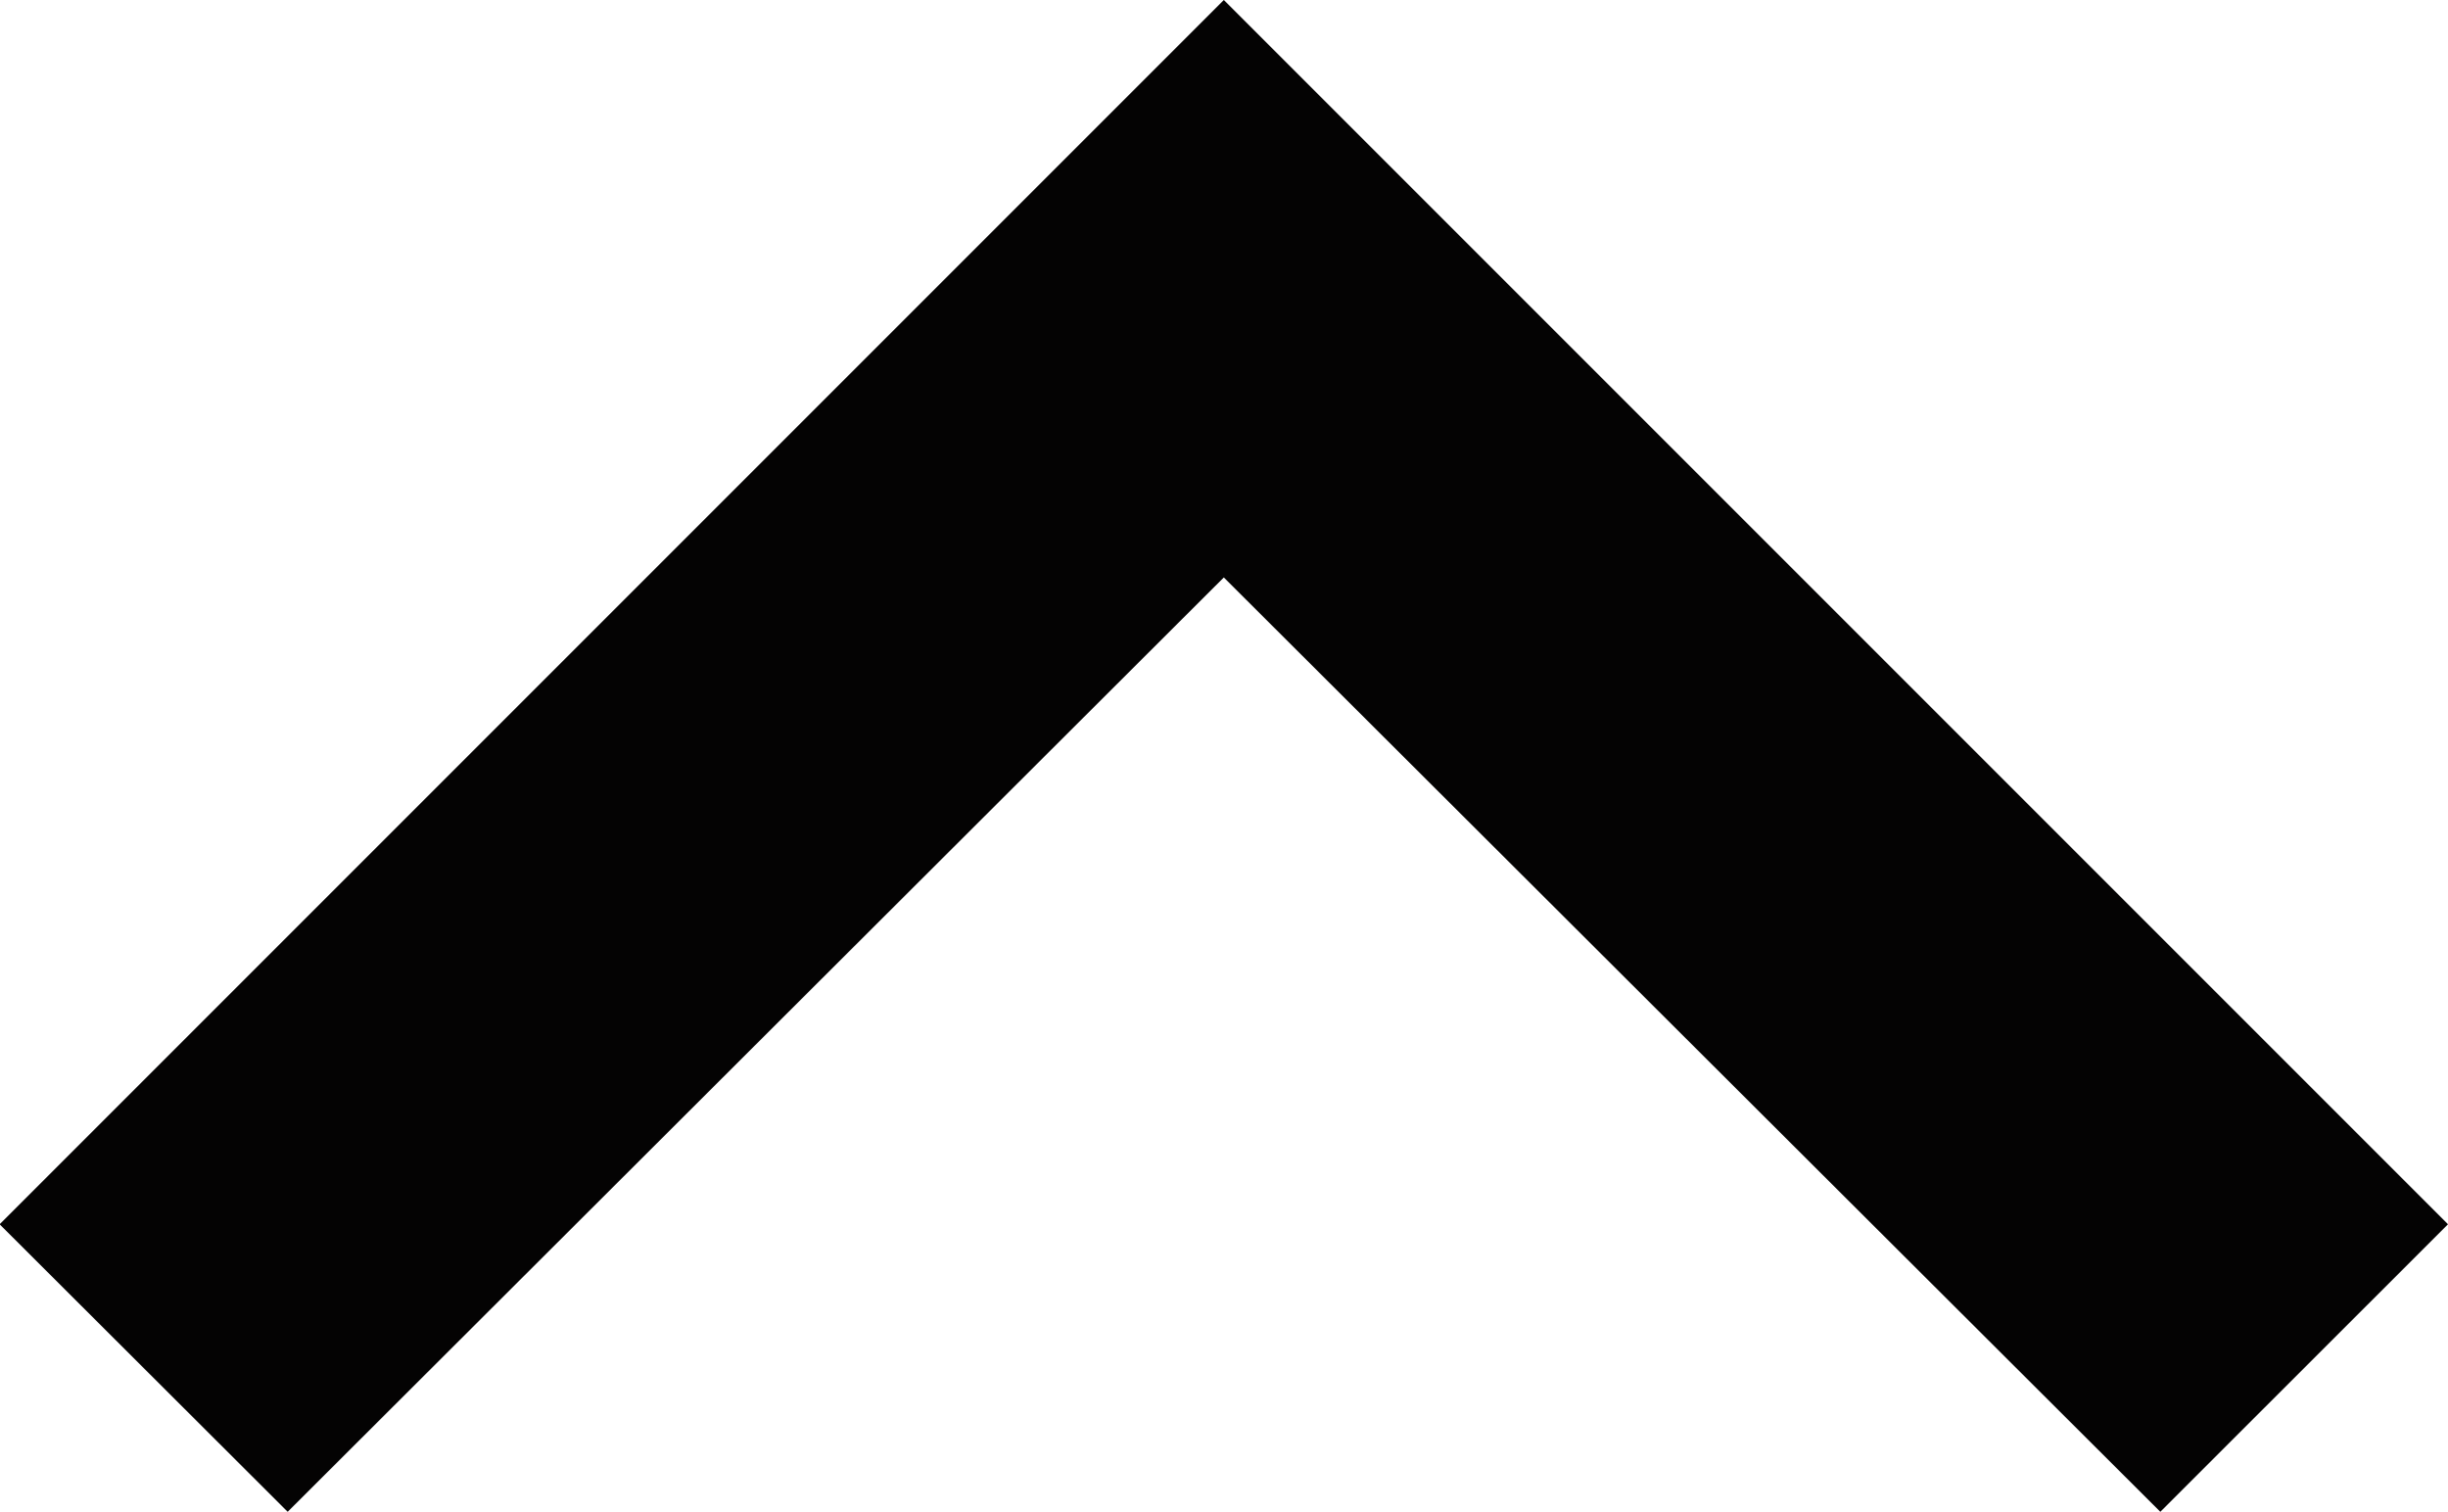
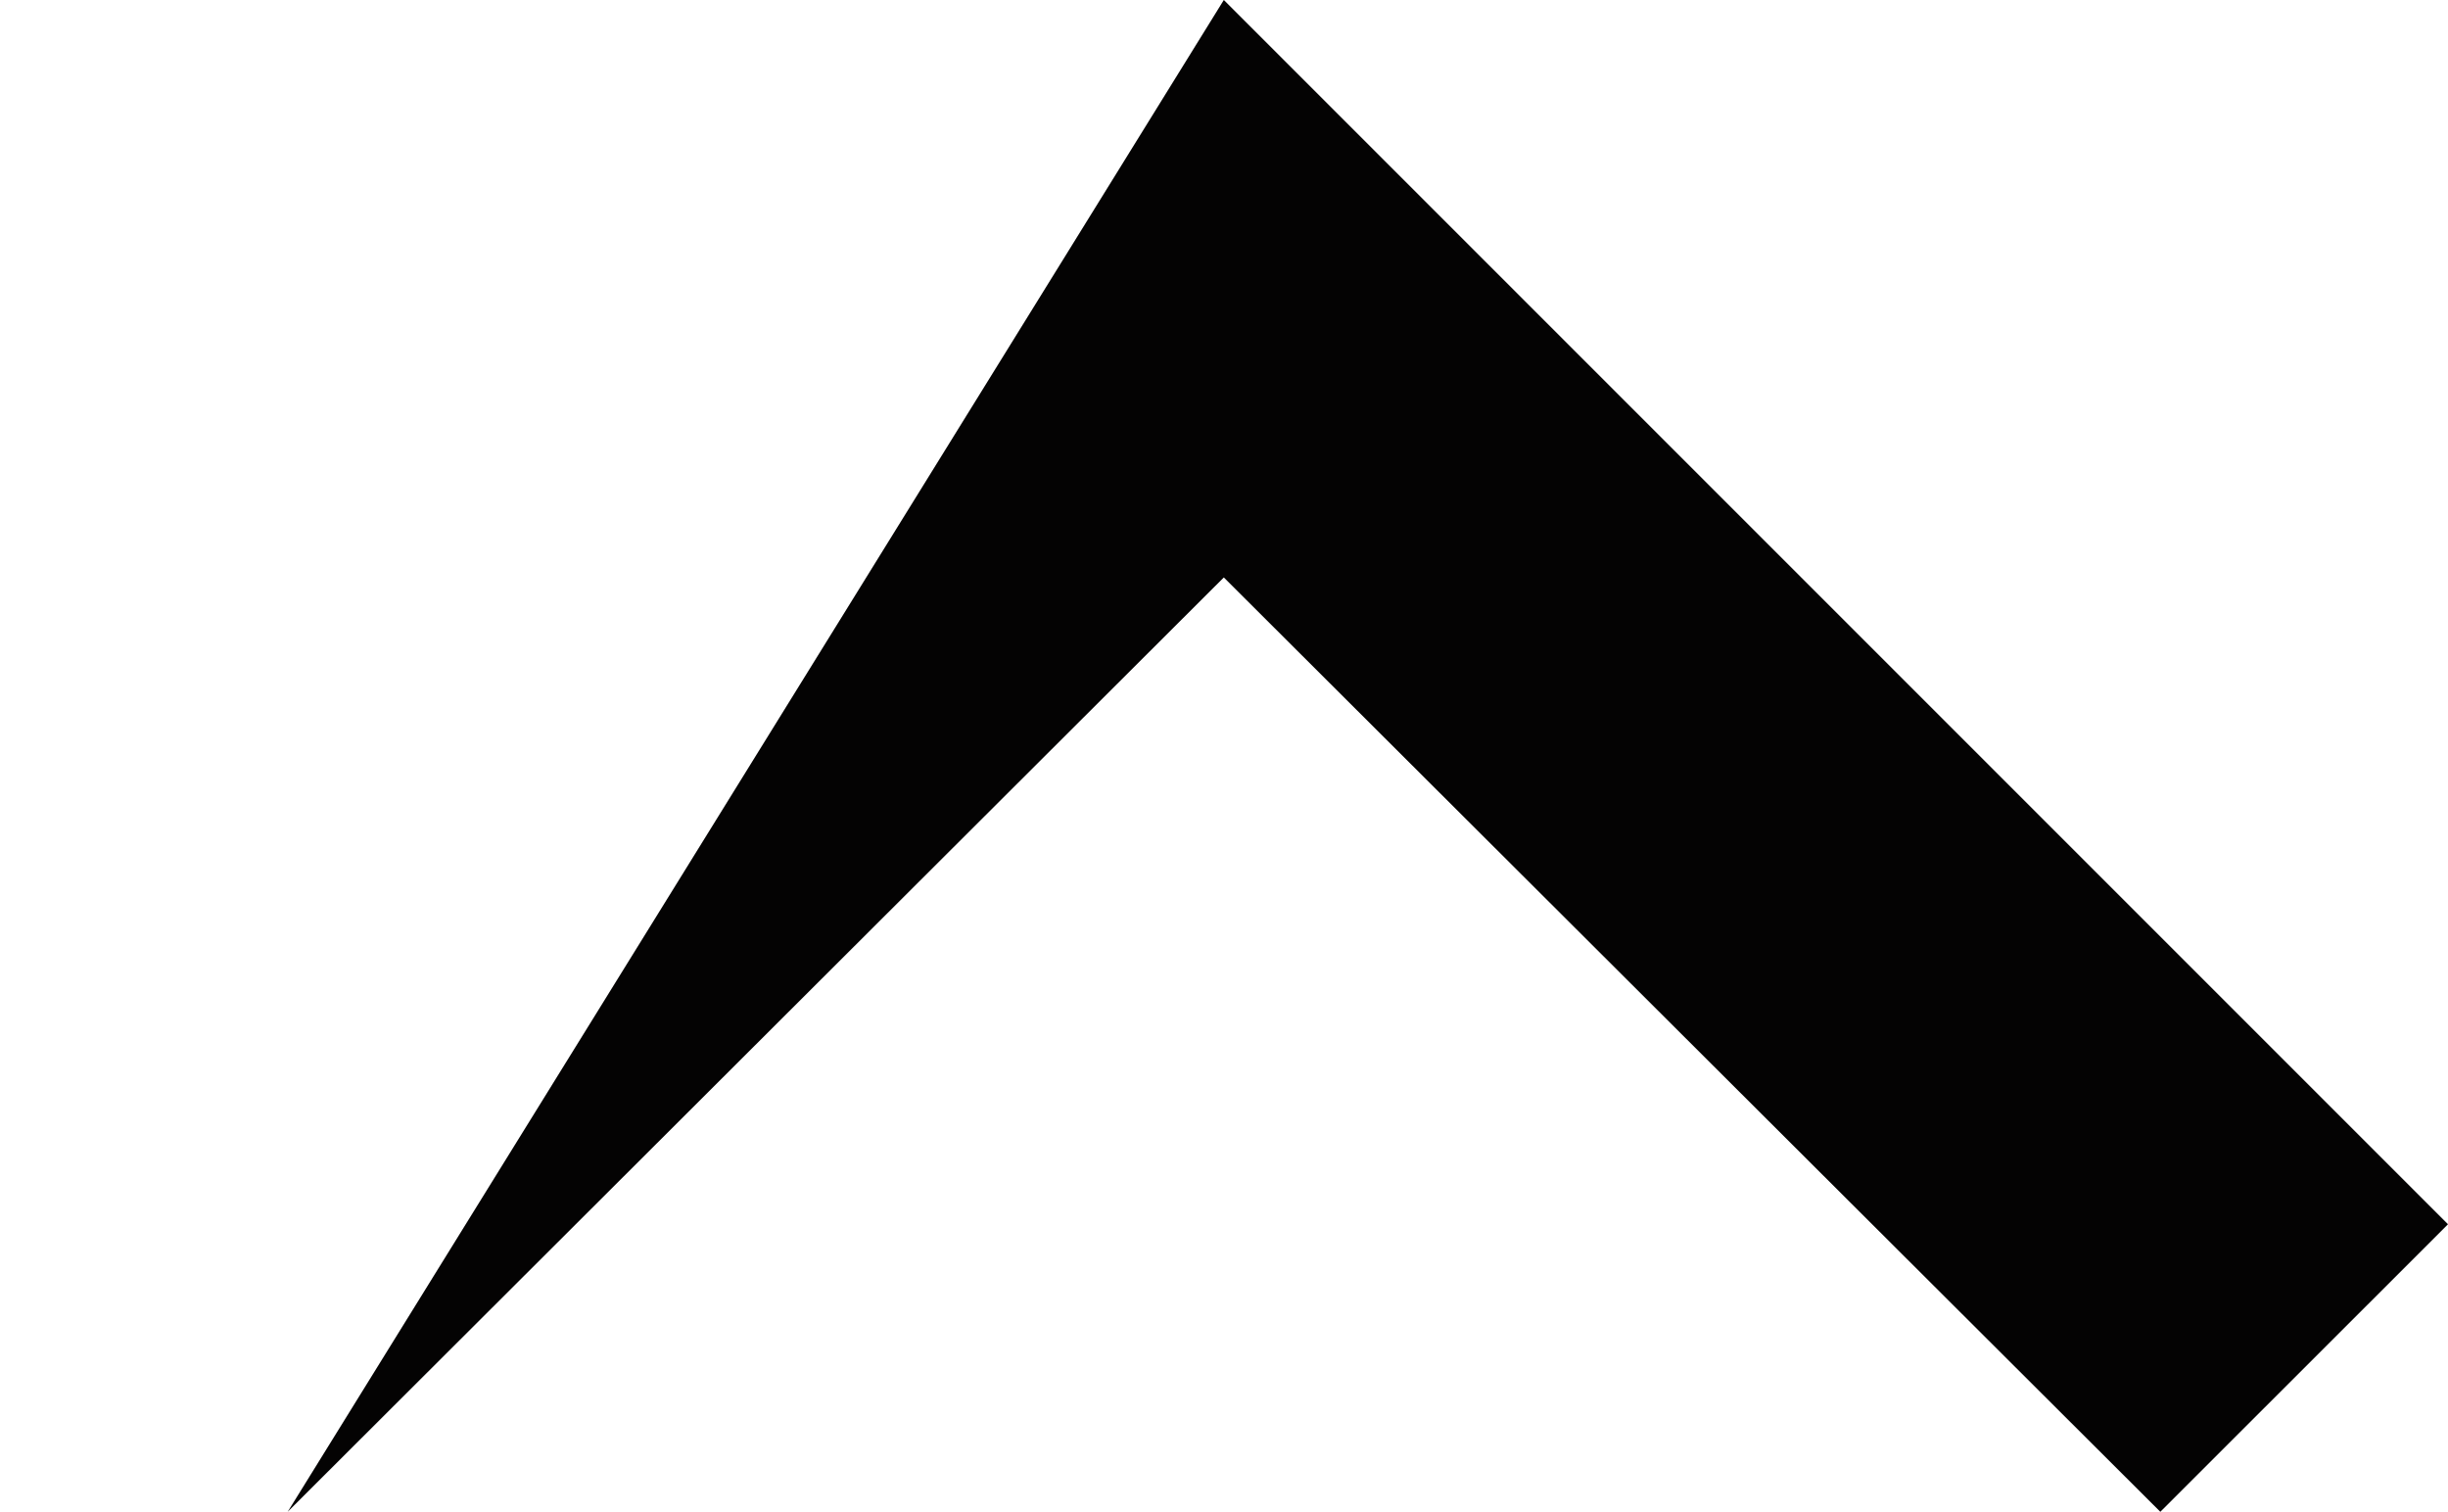
<svg xmlns="http://www.w3.org/2000/svg" width="13.198" height="8.15" viewBox="0 0 13.198 8.15">
  <g id="black-arrow" transform="translate(725.863 -10) rotate(90)">
-     <path id="ic_keyboard_arrow_right_24px" d="M8.15,11.647,3.113,6.6,8.15,1.551,6.6,0,0,6.6l6.6,6.6Z" transform="translate(10 712.665)" fill="#040303" />
+     <path id="ic_keyboard_arrow_right_24px" d="M8.15,11.647,3.113,6.6,8.15,1.551,6.6,0,0,6.6Z" transform="translate(10 712.665)" fill="#040303" />
  </g>
</svg>